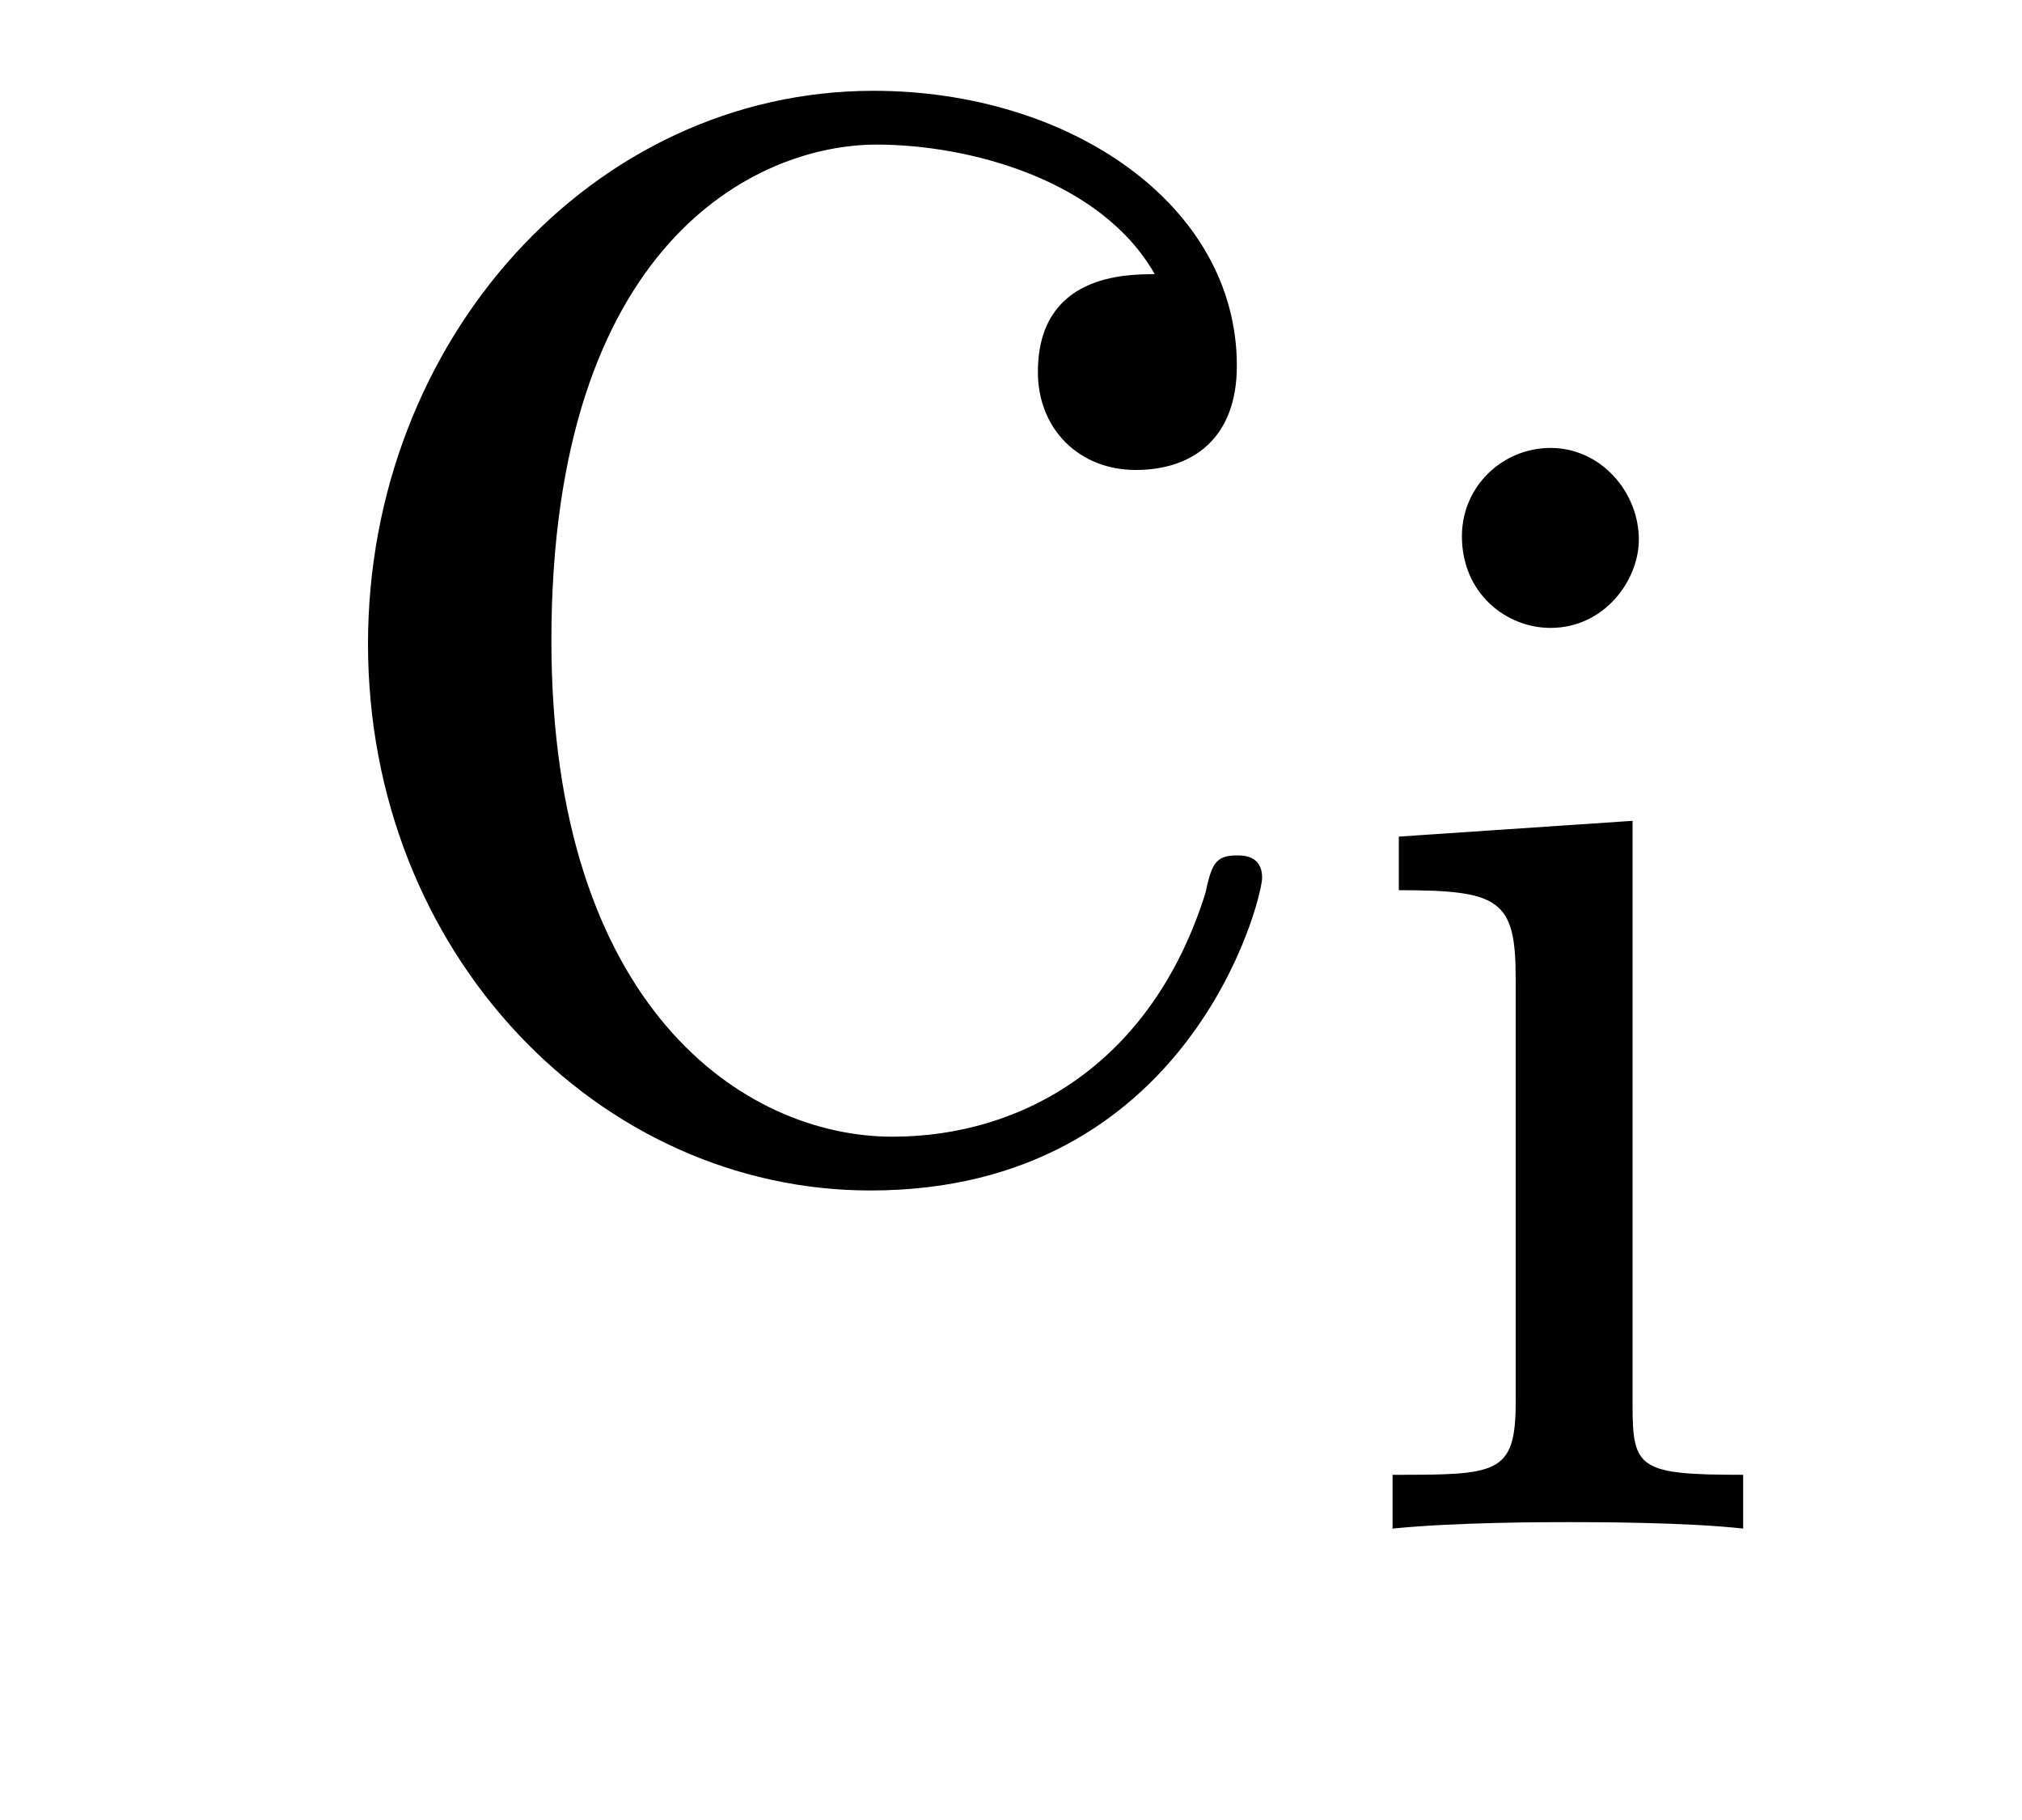
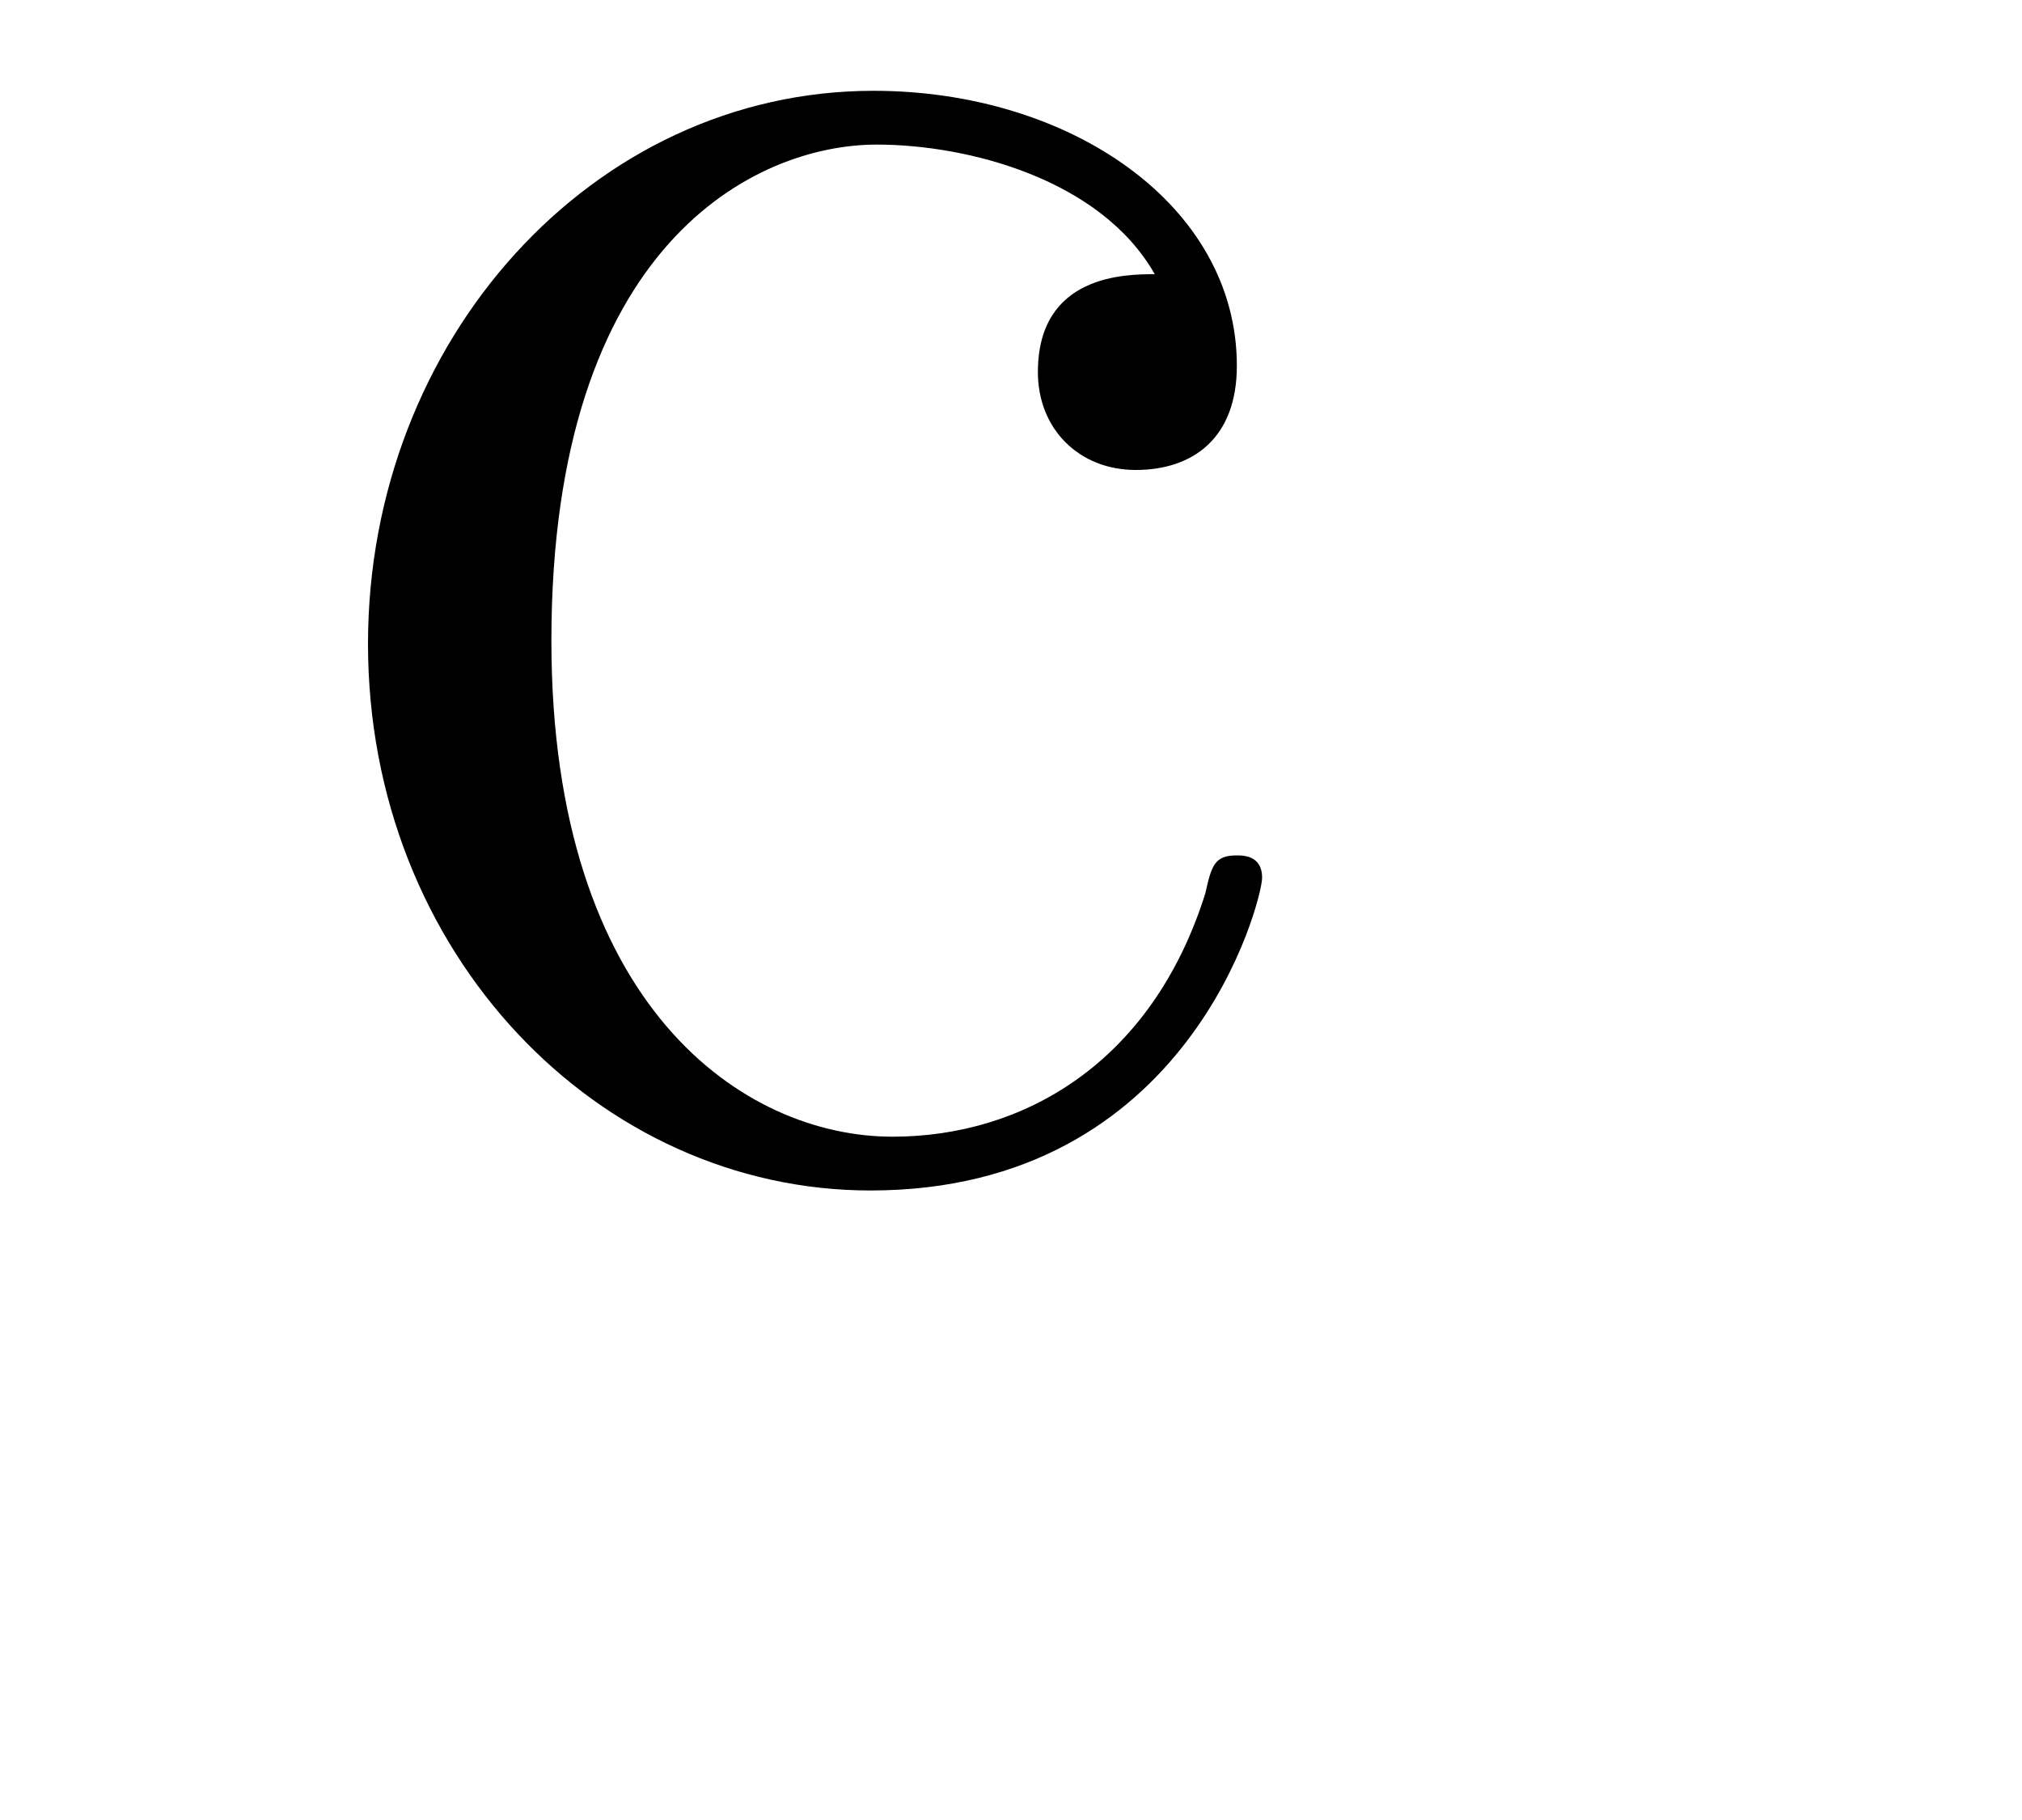
<svg xmlns="http://www.w3.org/2000/svg" height="9pt" version="1.1" viewBox="0 -9 10 9" width="10pt">
  <g id="page1">
    <g transform="matrix(1 0 0 1 -127 651)">
      <path d="M132.711 -658.644C132.57 -658.644 132.133 -658.644 132.133 -658.16C132.133 -657.879 132.336 -657.676 132.617 -657.676C132.898 -657.676 133.117 -657.832 133.117 -658.191C133.117 -658.988 132.289 -659.551 131.32 -659.551C129.93 -659.551 128.82 -658.316 128.82 -656.816C128.82 -655.285 129.961 -654.113 131.305 -654.113C132.883 -654.113 133.242 -655.551 133.242 -655.66C133.242 -655.77 133.148 -655.77 133.117 -655.77C133.008 -655.77 132.992 -655.723 132.961 -655.582C132.695 -654.738 132.055 -654.379 131.414 -654.379C130.68 -654.379 129.727 -655.02 129.727 -656.832C129.727 -658.801 130.742 -659.285 131.336 -659.285C131.789 -659.285 132.445 -659.113 132.711 -658.644ZM133.555 -654.238" fill-rule="evenodd" />
-       <path d="M135.105 -657.332C135.105 -657.566 134.918 -657.785 134.668 -657.785C134.434 -657.785 134.23 -657.598 134.23 -657.348C134.23 -657.066 134.449 -656.895 134.668 -656.895C134.934 -656.895 135.105 -657.129 135.105 -657.332ZM133.918 -655.863V-655.598C134.418 -655.598 134.496 -655.551 134.496 -655.16V-653.066C134.496 -652.707 134.402 -652.707 133.887 -652.707V-652.441C134.199 -652.473 134.652 -652.473 134.762 -652.473C134.871 -652.473 135.34 -652.473 135.621 -652.441V-652.707C135.105 -652.707 135.074 -652.738 135.074 -653.051V-655.941L133.918 -655.863ZM135.957 -652.441" fill-rule="evenodd" />
    </g>
  </g>
</svg>